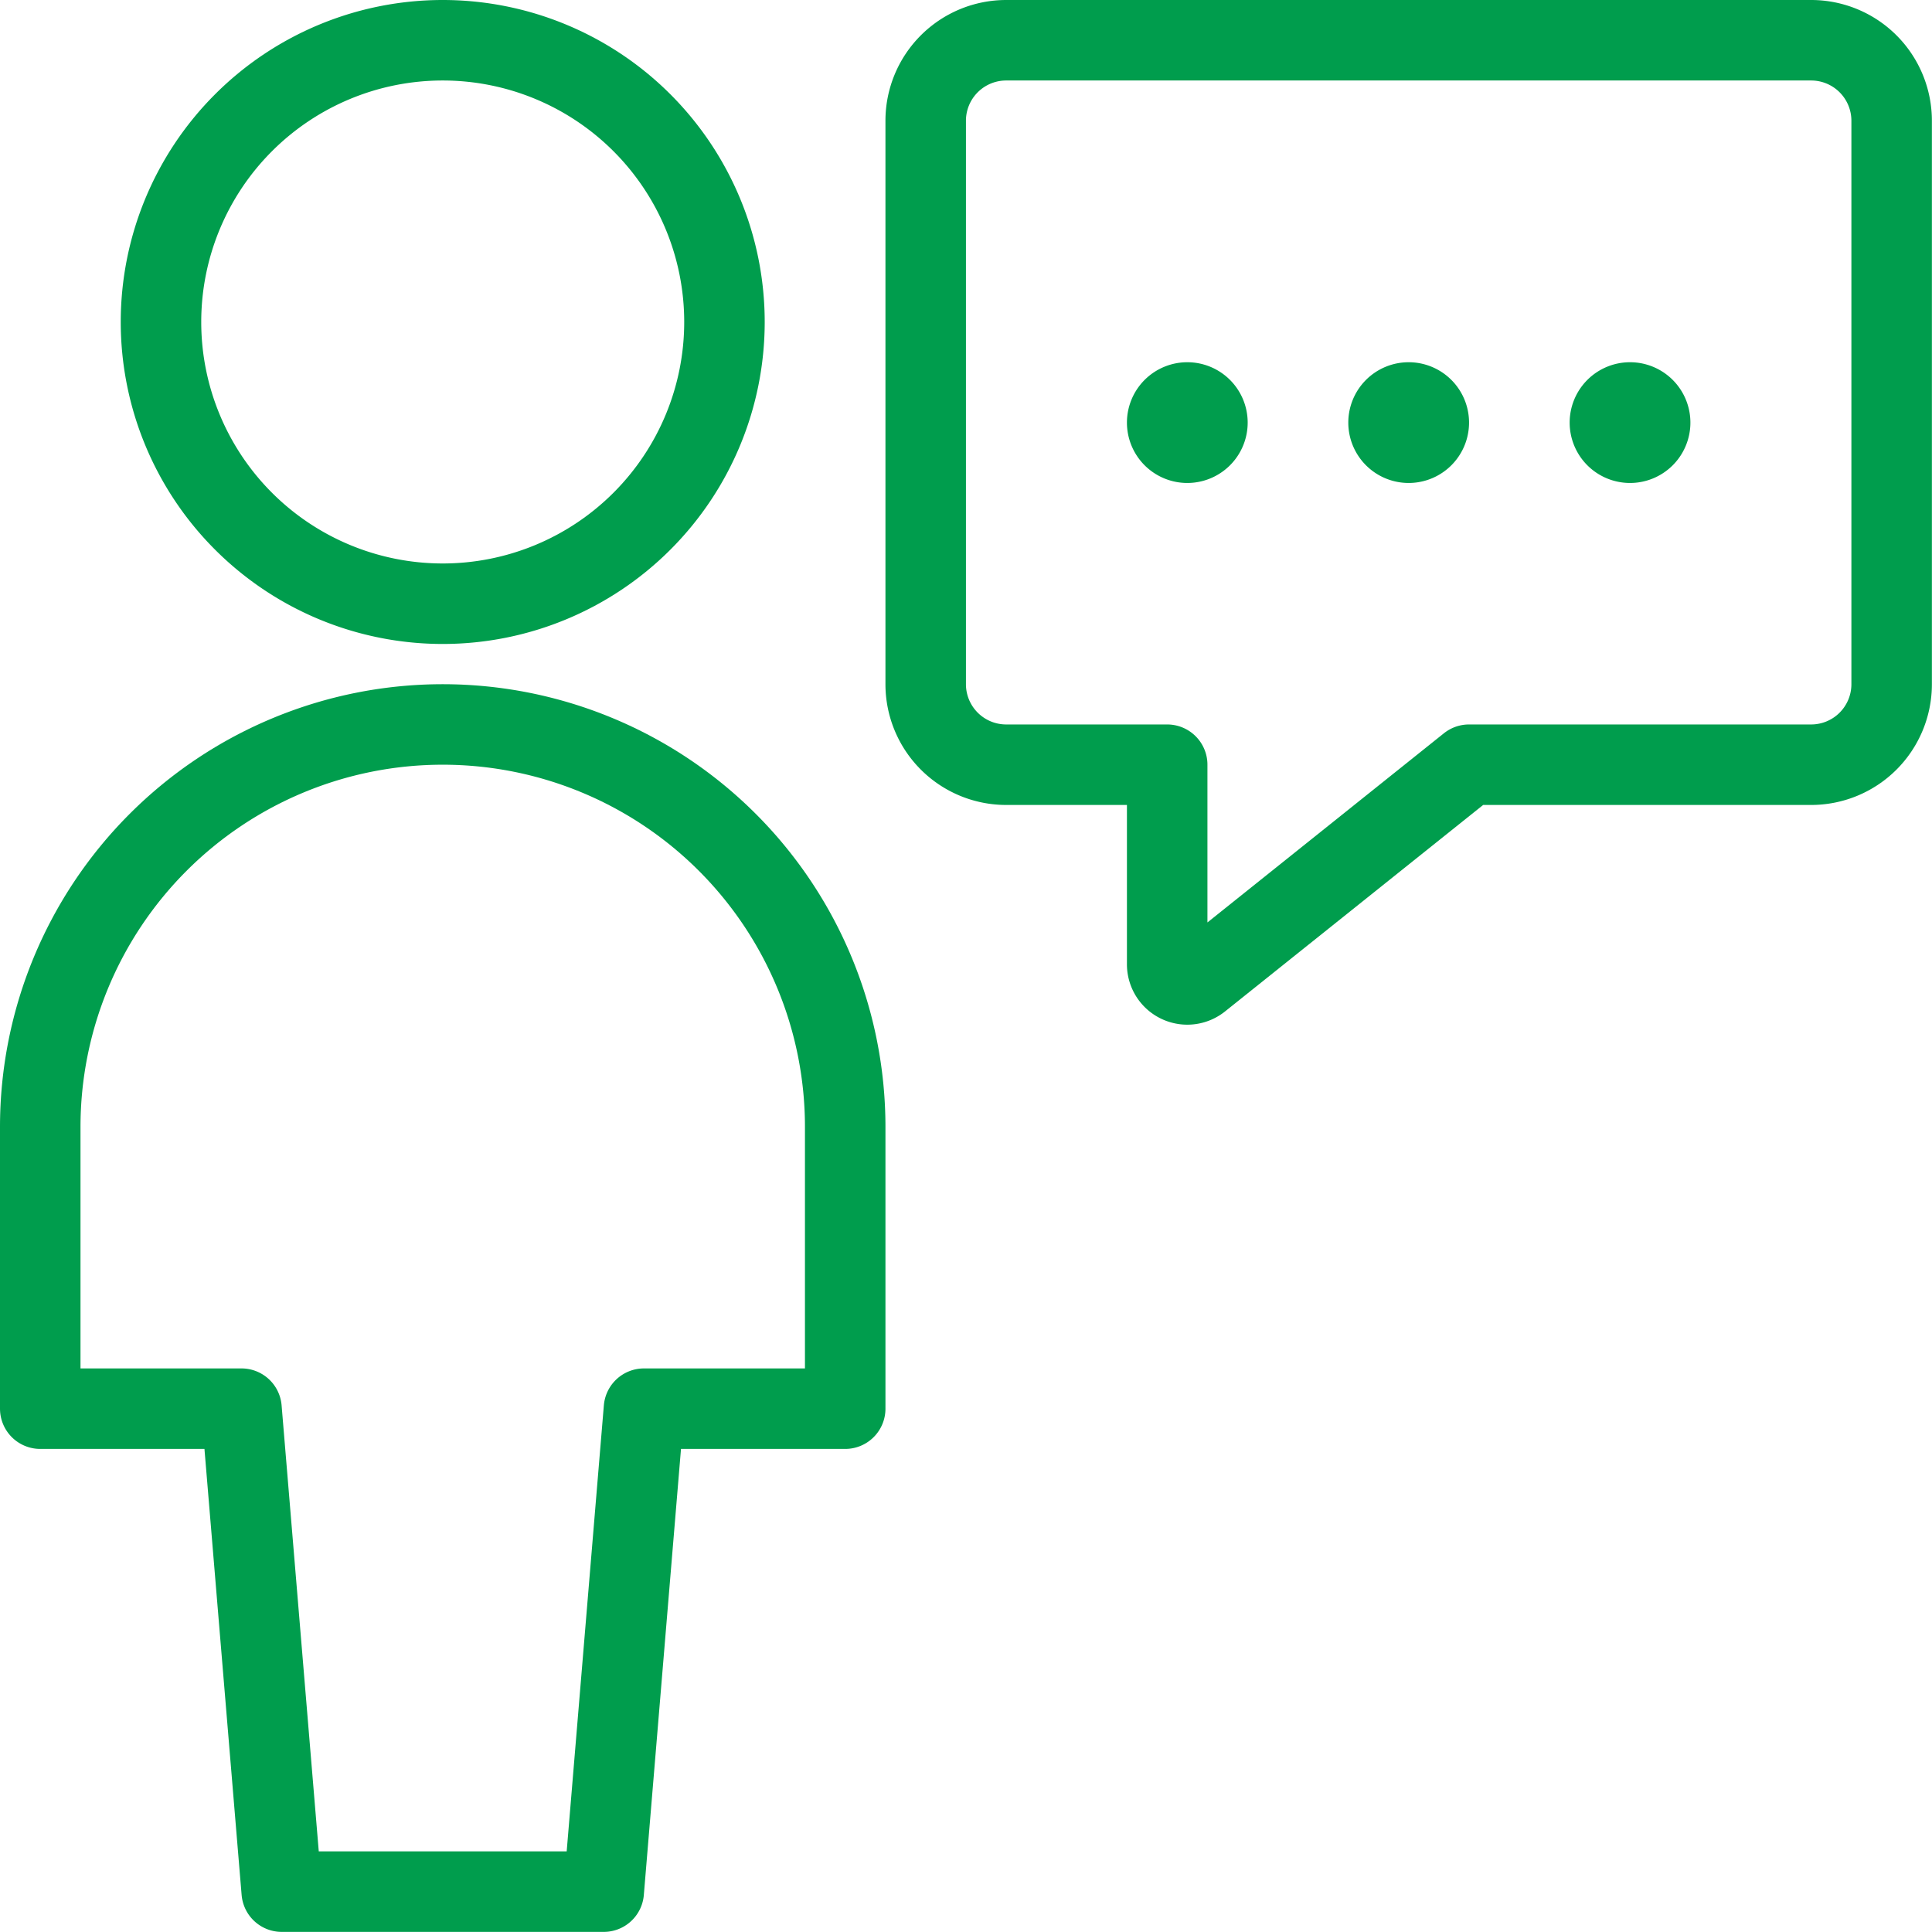
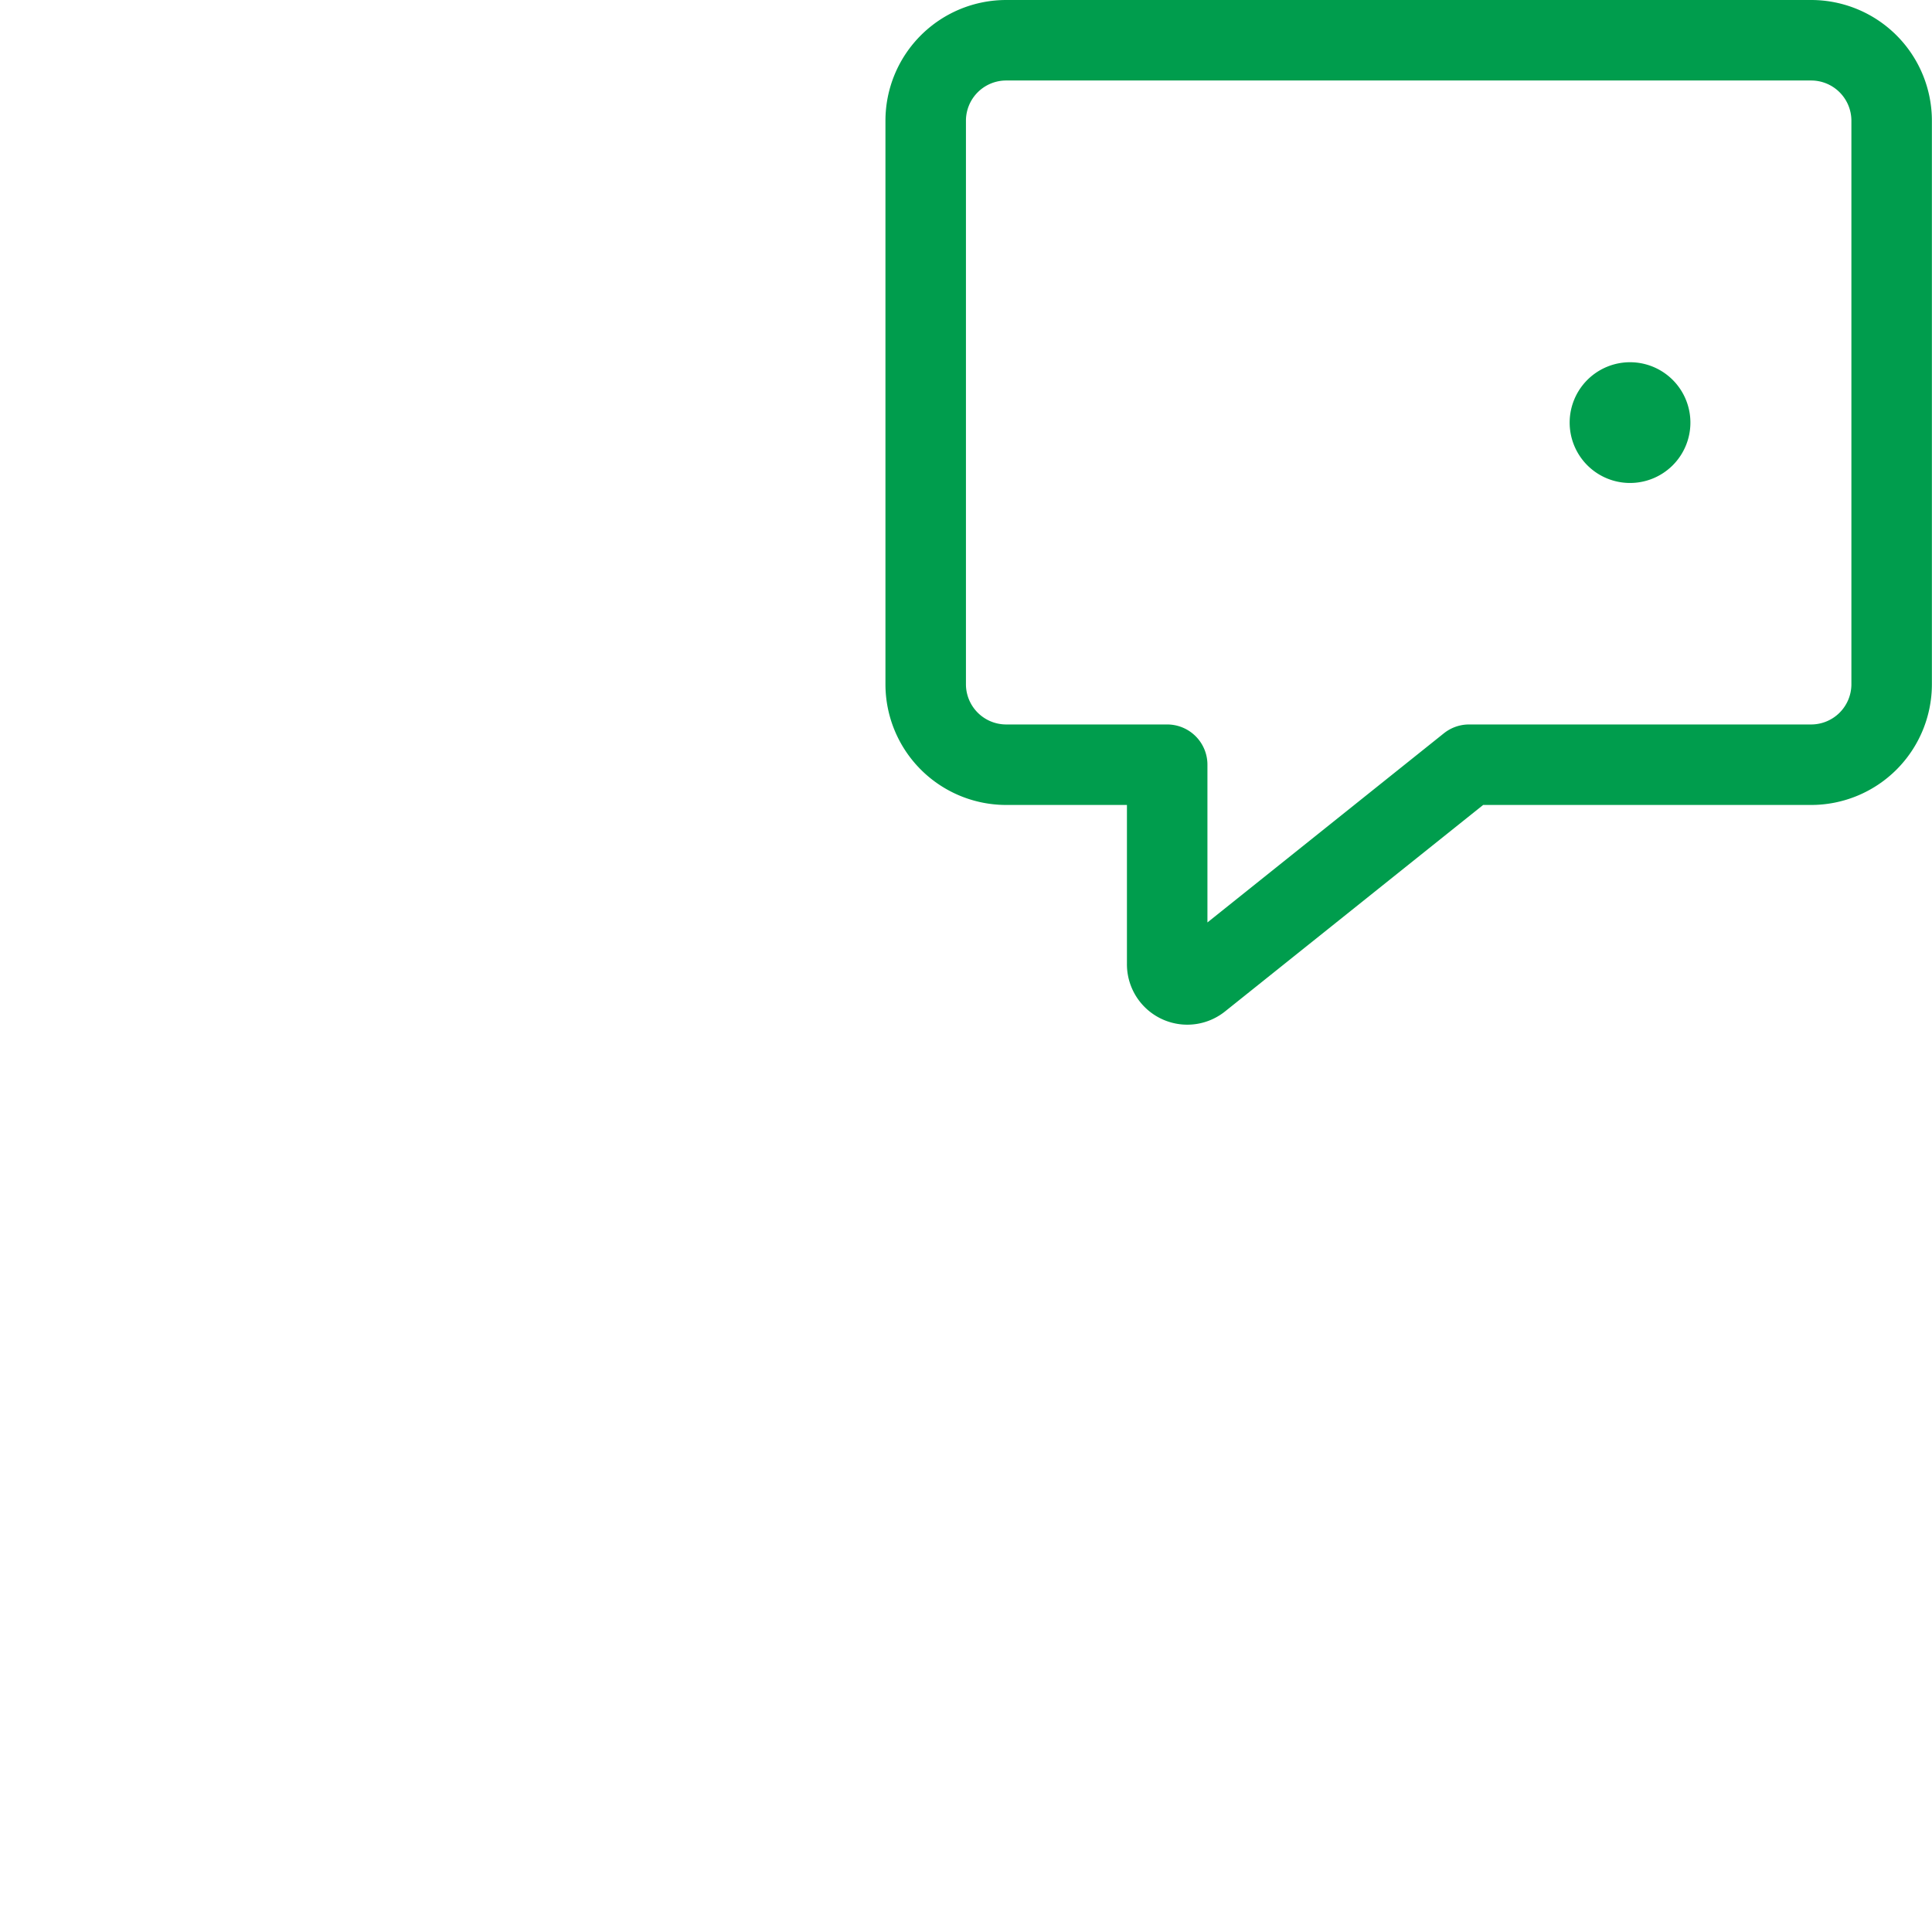
<svg xmlns="http://www.w3.org/2000/svg" version="1.1" viewBox="0 0 140 140" width="140" height="140">
  <g transform="matrix(5.833,0,0,5.833,0,0)">
-     <path d="M14.75,5a.25.25,0,1,1-.25.25A.25.25,0,0,1,14.75,5" fill="none" stroke="#009d4d" stroke-linecap="round" stroke-linejoin="round" />
-     <path d="M17.5,5a.25.25,0,1,1-.25.25A.25.25,0,0,1,17.5,5" fill="none" stroke="#009d4d" stroke-linecap="round" stroke-linejoin="round" />
    <path d="M20.25,5a.25.25,0,1,1-.25.25A.25.25,0,0,1,20.25,5" fill="none" stroke="#009d4d" stroke-linecap="round" stroke-linejoin="round" />
    <path d="M22.5,9.5H18.25l-3.344,2.675a.25.25,0,0,1-.406-.2V9.5h-2a1,1,0,0,1-1-1v-7a1,1,0,0,1,1-1h10a1,1,0,0,1,1,1v7A1,1,0,0,1,22.5,9.5Z" fill="none" stroke="#009d4d" stroke-linecap="round" stroke-linejoin="round" />
-     <path d="M7.5,23.5l.5-6h2.5V14a5,5,0,0,0-10,0v3.5H3l.5,6Z" fill="none" stroke="#009d4d" stroke-linecap="round" stroke-linejoin="round" />
-     <path d="M2.000 4.000 A3.500 3.500 0 1 0 9.000 4.000 A3.500 3.500 0 1 0 2.000 4.000 Z" fill="none" stroke="#009d4d" stroke-linecap="round" stroke-linejoin="round" />
  </g>
</svg>